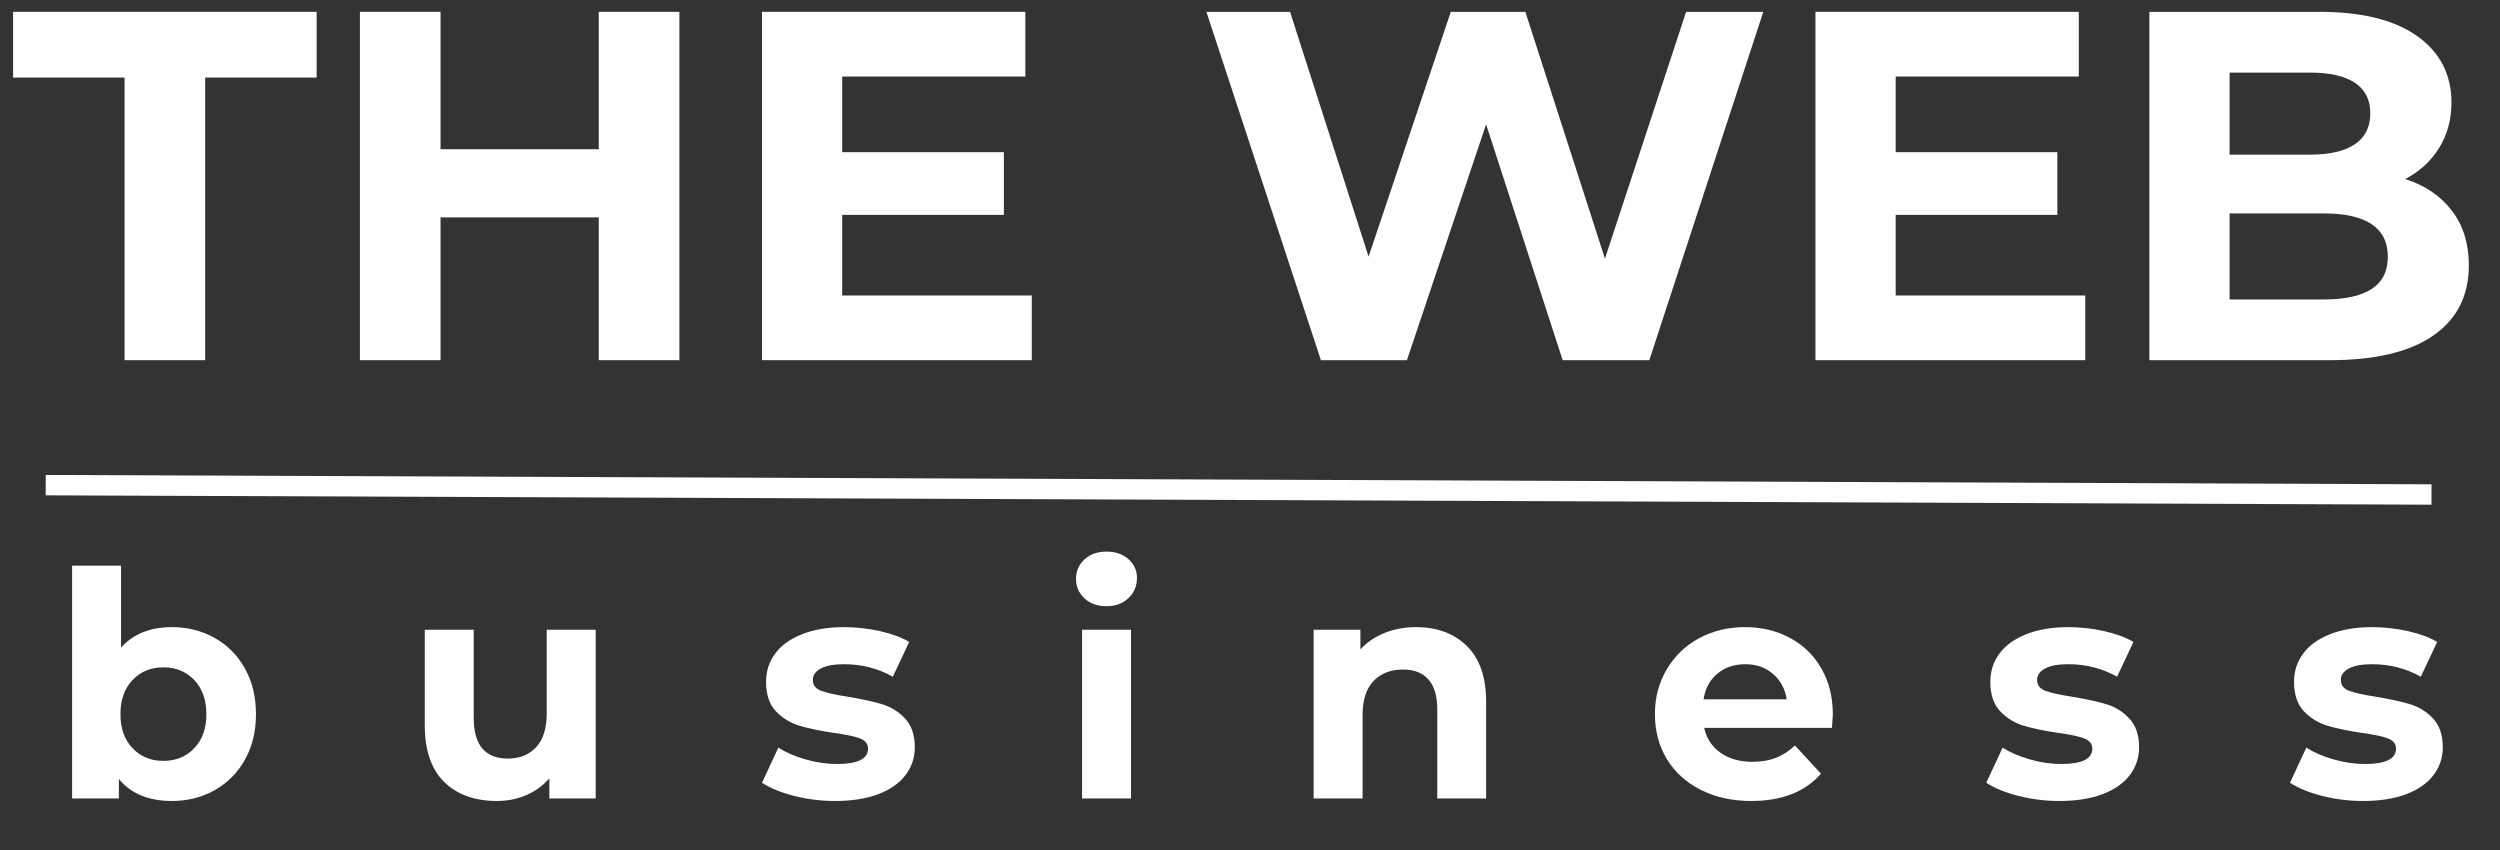
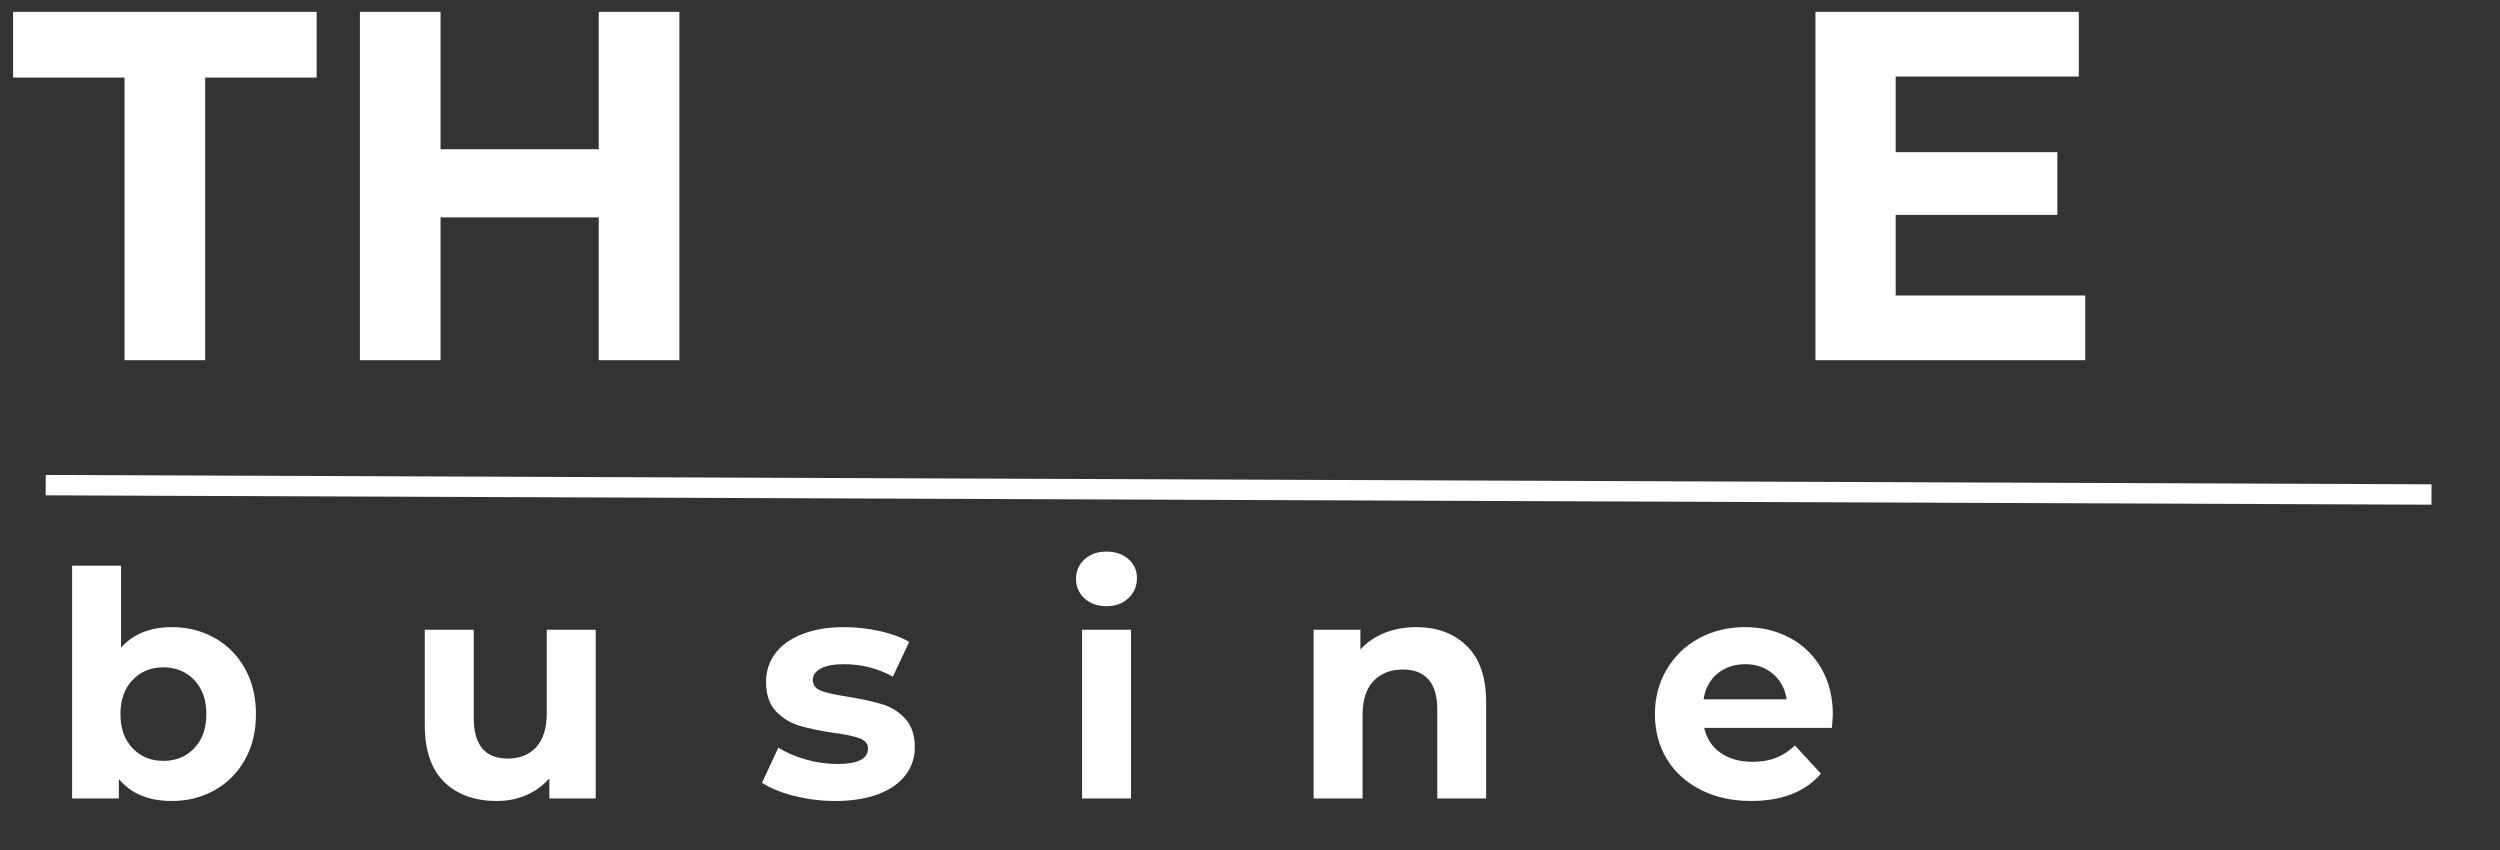
<svg xmlns="http://www.w3.org/2000/svg" height="170" preserveAspectRatio="xMidYMid meet" version="1.2" viewBox="0 0 375 127.5" width="500" zoomAndPan="magnify">
  <rect x="0" y="0" width="375" height="127.5" fill="#333333" stroke="none" />
  <defs>
    <clipPath id="ba988bd7f7">
      <path d="M 0.73 55 L 374.266 55 L 374.266 92 L 0.73 92 Z M 0.73 55" />
    </clipPath>
  </defs>
  <g id="4876663adb">
    <g style="fill:#ffffff;fill-opacity:1;">
      <g transform="translate(1.668, 54.028)">
        <path d="M 17.016 -42.391 L 0.297 -42.391 L 0.297 -52.25 L 45.828 -52.25 L 45.828 -42.391 L 29.109 -42.391 L 29.109 0 L 17.016 0 Z M 17.016 -42.391" style="stroke:none" />
      </g>
    </g>
    <g style="fill:#ffffff;fill-opacity:1;">
      <g transform="translate(47.798, 54.028)">
        <path d="M 54.109 -52.25 L 54.109 0 L 42.016 0 L 42.016 -21.422 L 18.281 -21.422 L 18.281 0 L 6.188 0 L 6.188 -52.25 L 18.281 -52.25 L 18.281 -31.641 L 42.016 -31.641 L 42.016 -52.25 Z M 54.109 -52.25" style="stroke:none" />
      </g>
    </g>
    <g style="fill:#ffffff;fill-opacity:1;">
      <g transform="translate(108.111, 54.028)">
-         <path d="M 46.656 -9.703 L 46.656 0 L 6.188 0 L 6.188 -52.25 L 45.688 -52.25 L 45.688 -42.547 L 18.219 -42.547 L 18.219 -31.203 L 42.469 -31.203 L 42.469 -21.797 L 18.219 -21.797 L 18.219 -9.703 Z M 46.656 -9.703" style="stroke:none" />
-       </g>
+         </g>
    </g>
    <g style="fill:#ffffff;fill-opacity:1;">
      <g transform="translate(158.197, 54.028)">
        <path d="" style="stroke:none" />
      </g>
    </g>
    <g style="fill:#ffffff;fill-opacity:1;">
      <g transform="translate(179.321, 54.028)">
-         <path d="M 85.172 -52.25 L 68.078 0 L 55.078 0 L 43.594 -35.375 L 31.719 0 L 18.812 0 L 1.641 -52.25 L 14.188 -52.25 L 25.969 -15.531 L 38.297 -52.25 L 49.484 -52.25 L 61.422 -15.234 L 73.594 -52.25 Z M 85.172 -52.25" style="stroke:none" />
-       </g>
+         </g>
    </g>
    <g style="fill:#ffffff;fill-opacity:1;">
      <g transform="translate(266.132, 54.028)">
        <path d="M 46.656 -9.703 L 46.656 0 L 6.188 0 L 6.188 -52.25 L 45.688 -52.25 L 45.688 -42.547 L 18.219 -42.547 L 18.219 -31.203 L 42.469 -31.203 L 42.469 -21.797 L 18.219 -21.797 L 18.219 -9.703 Z M 46.656 -9.703" style="stroke:none" />
      </g>
    </g>
    <g style="fill:#ffffff;fill-opacity:1;">
      <g transform="translate(316.218, 54.028)">
-         <path d="M 44.562 -27.172 C 47.539 -26.223 49.875 -24.641 51.562 -22.422 C 53.258 -20.211 54.109 -17.488 54.109 -14.25 C 54.109 -9.676 52.328 -6.156 48.766 -3.688 C 45.211 -1.227 40.031 0 33.219 0 L 6.188 0 L 6.188 -52.25 L 31.719 -52.25 C 38.094 -52.25 42.984 -51.031 46.391 -48.594 C 49.797 -46.156 51.5 -42.844 51.5 -38.656 C 51.5 -36.125 50.891 -33.863 49.672 -31.875 C 48.453 -29.883 46.75 -28.316 44.562 -27.172 Z M 18.219 -43.141 L 18.219 -30.828 L 30.234 -30.828 C 33.211 -30.828 35.473 -31.348 37.016 -32.391 C 38.555 -33.441 39.328 -34.984 39.328 -37.016 C 39.328 -39.055 38.555 -40.586 37.016 -41.609 C 35.473 -42.629 33.211 -43.141 30.234 -43.141 Z M 32.312 -9.109 C 35.5 -9.109 37.898 -9.629 39.516 -10.672 C 41.141 -11.711 41.953 -13.332 41.953 -15.531 C 41.953 -19.852 38.738 -22.016 32.312 -22.016 L 18.219 -22.016 L 18.219 -9.109 Z M 32.312 -9.109" style="stroke:none" />
-       </g>
+         </g>
    </g>
    <g style="fill:#ffffff;fill-opacity:1;">
      <g transform="translate(7.425, 119.772)">
        <path d="M 18.359 -25.703 C 20.711 -25.703 22.852 -25.16 24.781 -24.078 C 26.707 -22.992 28.219 -21.469 29.312 -19.5 C 30.414 -17.539 30.969 -15.258 30.969 -12.656 C 30.969 -10.051 30.414 -7.77 29.312 -5.812 C 28.219 -3.852 26.707 -2.332 24.781 -1.25 C 22.852 -0.164 20.711 0.375 18.359 0.375 C 14.867 0.375 12.219 -0.723 10.406 -2.922 L 10.406 0 L 3.391 0 L 3.391 -34.922 L 10.734 -34.922 L 10.734 -22.641 C 12.578 -24.68 15.117 -25.703 18.359 -25.703 Z M 17.078 -5.641 C 18.961 -5.641 20.508 -6.273 21.719 -7.547 C 22.926 -8.816 23.531 -10.52 23.531 -12.656 C 23.531 -14.789 22.926 -16.492 21.719 -17.766 C 20.508 -19.035 18.961 -19.672 17.078 -19.672 C 15.203 -19.672 13.66 -19.035 12.453 -17.766 C 11.242 -16.492 10.641 -14.789 10.641 -12.656 C 10.641 -10.52 11.242 -8.816 12.453 -7.547 C 13.66 -6.273 15.203 -5.641 17.078 -5.641 Z M 17.078 -5.641" style="stroke:none" />
      </g>
    </g>
    <g style="fill:#ffffff;fill-opacity:1;">
      <g transform="translate(60.464, 119.772)">
        <path d="M 28.891 -25.312 L 28.891 0 L 21.938 0 L 21.938 -3.016 C 20.957 -1.91 19.789 -1.066 18.438 -0.484 C 17.094 0.086 15.641 0.375 14.078 0.375 C 10.742 0.375 8.102 -0.578 6.156 -2.484 C 4.219 -4.398 3.25 -7.242 3.25 -11.016 L 3.25 -25.312 L 10.594 -25.312 L 10.594 -12.094 C 10.594 -8.02 12.301 -5.984 15.719 -5.984 C 17.477 -5.984 18.891 -6.551 19.953 -7.688 C 21.016 -8.832 21.547 -10.535 21.547 -12.797 L 21.547 -25.312 Z M 28.891 -25.312" style="stroke:none" />
      </g>
    </g>
    <g style="fill:#ffffff;fill-opacity:1;">
      <g transform="translate(113.362, 119.772)">
        <path d="M 11.906 0.375 C 9.801 0.375 7.742 0.117 5.734 -0.391 C 3.734 -0.91 2.133 -1.566 0.938 -2.359 L 3.391 -7.625 C 4.516 -6.906 5.879 -6.316 7.484 -5.859 C 9.086 -5.398 10.656 -5.172 12.188 -5.172 C 15.289 -5.172 16.844 -5.941 16.844 -7.484 C 16.844 -8.203 16.422 -8.719 15.578 -9.031 C 14.734 -9.344 13.43 -9.613 11.672 -9.844 C 9.598 -10.156 7.883 -10.516 6.531 -10.922 C 5.188 -11.328 4.02 -12.047 3.031 -13.078 C 2.039 -14.117 1.547 -15.594 1.547 -17.5 C 1.547 -19.102 2.008 -20.523 2.938 -21.766 C 3.863 -23.004 5.211 -23.969 6.984 -24.656 C 8.754 -25.352 10.848 -25.703 13.266 -25.703 C 15.055 -25.703 16.836 -25.504 18.609 -25.109 C 20.379 -24.711 21.848 -24.172 23.016 -23.484 L 20.562 -18.266 C 18.332 -19.516 15.898 -20.141 13.266 -20.141 C 11.703 -20.141 10.523 -19.922 9.734 -19.484 C 8.953 -19.047 8.562 -18.484 8.562 -17.797 C 8.562 -17.004 8.984 -16.453 9.828 -16.141 C 10.68 -15.828 12.035 -15.531 13.891 -15.25 C 15.953 -14.906 17.641 -14.535 18.953 -14.141 C 20.273 -13.742 21.422 -13.031 22.391 -12 C 23.367 -10.969 23.859 -9.523 23.859 -7.672 C 23.859 -6.098 23.383 -4.695 22.438 -3.469 C 21.5 -2.25 20.129 -1.301 18.328 -0.625 C 16.523 0.039 14.383 0.375 11.906 0.375 Z M 11.906 0.375" style="stroke:none" />
      </g>
    </g>
    <g style="fill:#ffffff;fill-opacity:1;">
      <g transform="translate(158.919, 119.772)">
        <path d="M 3.391 -25.312 L 10.734 -25.312 L 10.734 0 L 3.391 0 Z M 7.047 -28.844 C 5.703 -28.844 4.602 -29.234 3.75 -30.016 C 2.906 -30.805 2.484 -31.781 2.484 -32.938 C 2.484 -34.102 2.906 -35.078 3.75 -35.859 C 4.602 -36.641 5.703 -37.031 7.047 -37.031 C 8.398 -37.031 9.5 -36.656 10.344 -35.906 C 11.195 -35.156 11.625 -34.211 11.625 -33.078 C 11.625 -31.859 11.195 -30.848 10.344 -30.047 C 9.5 -29.242 8.398 -28.844 7.047 -28.844 Z M 7.047 -28.844" style="stroke:none" />
      </g>
    </g>
    <g style="fill:#ffffff;fill-opacity:1;">
      <g transform="translate(193.653, 119.772)">
        <path d="M 18.781 -25.703 C 21.914 -25.703 24.445 -24.758 26.375 -22.875 C 28.301 -20.988 29.266 -18.195 29.266 -14.5 L 29.266 0 L 21.938 0 L 21.938 -13.359 C 21.938 -15.367 21.492 -16.867 20.609 -17.859 C 19.734 -18.848 18.461 -19.344 16.797 -19.344 C 14.953 -19.344 13.477 -18.77 12.375 -17.625 C 11.281 -16.477 10.734 -14.773 10.734 -12.516 L 10.734 0 L 3.391 0 L 3.391 -25.312 L 10.406 -25.312 L 10.406 -22.359 C 11.375 -23.422 12.578 -24.242 14.016 -24.828 C 15.461 -25.41 17.051 -25.703 18.781 -25.703 Z M 18.781 -25.703" style="stroke:none" />
      </g>
    </g>
    <g style="fill:#ffffff;fill-opacity:1;">
      <g transform="translate(246.739, 119.772)">
        <path d="M 28.188 -12.562 C 28.188 -12.469 28.141 -11.812 28.047 -10.594 L 8.891 -10.594 C 9.234 -9.02 10.047 -7.773 11.328 -6.859 C 12.617 -5.953 14.223 -5.5 16.141 -5.5 C 17.461 -5.5 18.629 -5.695 19.641 -6.094 C 20.66 -6.488 21.613 -7.109 22.5 -7.953 L 26.406 -3.719 C 24.02 -0.988 20.535 0.375 15.953 0.375 C 13.098 0.375 10.57 -0.18 8.375 -1.297 C 6.176 -2.41 4.477 -3.953 3.281 -5.922 C 2.094 -7.898 1.5 -10.145 1.5 -12.656 C 1.5 -15.133 2.086 -17.367 3.266 -19.359 C 4.441 -21.359 6.055 -22.914 8.109 -24.031 C 10.172 -25.145 12.473 -25.703 15.016 -25.703 C 17.492 -25.703 19.734 -25.164 21.734 -24.094 C 23.742 -23.031 25.32 -21.5 26.469 -19.5 C 27.613 -17.508 28.188 -15.195 28.188 -12.562 Z M 15.062 -20.141 C 13.395 -20.141 11.992 -19.664 10.859 -18.719 C 9.734 -17.781 9.047 -16.5 8.797 -14.875 L 21.266 -14.875 C 21.016 -16.469 20.32 -17.742 19.188 -18.703 C 18.062 -19.66 16.688 -20.141 15.062 -20.141 Z M 15.062 -20.141" style="stroke:none" />
      </g>
    </g>
    <g style="fill:#ffffff;fill-opacity:1;">
      <g transform="translate(297.002, 119.772)">
-         <path d="M 11.906 0.375 C 9.801 0.375 7.742 0.117 5.734 -0.391 C 3.734 -0.91 2.133 -1.566 0.938 -2.359 L 3.391 -7.625 C 4.516 -6.906 5.879 -6.316 7.484 -5.859 C 9.086 -5.398 10.656 -5.172 12.188 -5.172 C 15.289 -5.172 16.844 -5.941 16.844 -7.484 C 16.844 -8.203 16.422 -8.719 15.578 -9.031 C 14.734 -9.344 13.43 -9.613 11.672 -9.844 C 9.598 -10.156 7.883 -10.516 6.531 -10.922 C 5.188 -11.328 4.02 -12.047 3.031 -13.078 C 2.039 -14.117 1.547 -15.594 1.547 -17.5 C 1.547 -19.102 2.008 -20.523 2.938 -21.766 C 3.863 -23.004 5.211 -23.969 6.984 -24.656 C 8.754 -25.352 10.848 -25.703 13.266 -25.703 C 15.055 -25.703 16.836 -25.504 18.609 -25.109 C 20.379 -24.711 21.848 -24.172 23.016 -23.484 L 20.562 -18.266 C 18.332 -19.516 15.898 -20.141 13.266 -20.141 C 11.703 -20.141 10.523 -19.922 9.734 -19.484 C 8.953 -19.047 8.562 -18.484 8.562 -17.797 C 8.562 -17.004 8.984 -16.453 9.828 -16.141 C 10.68 -15.828 12.035 -15.531 13.891 -15.25 C 15.953 -14.906 17.641 -14.535 18.953 -14.141 C 20.273 -13.742 21.422 -13.031 22.391 -12 C 23.367 -10.969 23.859 -9.523 23.859 -7.672 C 23.859 -6.098 23.383 -4.695 22.438 -3.469 C 21.5 -2.25 20.129 -1.301 18.328 -0.625 C 16.523 0.039 14.383 0.375 11.906 0.375 Z M 11.906 0.375" style="stroke:none" />
-       </g>
+         </g>
    </g>
    <g style="fill:#ffffff;fill-opacity:1;">
      <g transform="translate(342.56, 119.772)">
-         <path d="M 11.906 0.375 C 9.801 0.375 7.742 0.117 5.734 -0.391 C 3.734 -0.91 2.133 -1.566 0.938 -2.359 L 3.391 -7.625 C 4.516 -6.906 5.879 -6.316 7.484 -5.859 C 9.086 -5.398 10.656 -5.172 12.188 -5.172 C 15.289 -5.172 16.844 -5.941 16.844 -7.484 C 16.844 -8.203 16.422 -8.719 15.578 -9.031 C 14.734 -9.344 13.43 -9.613 11.672 -9.844 C 9.598 -10.156 7.883 -10.516 6.531 -10.922 C 5.188 -11.328 4.02 -12.047 3.031 -13.078 C 2.039 -14.117 1.547 -15.594 1.547 -17.5 C 1.547 -19.102 2.008 -20.523 2.938 -21.766 C 3.863 -23.004 5.211 -23.969 6.984 -24.656 C 8.754 -25.352 10.848 -25.703 13.266 -25.703 C 15.055 -25.703 16.836 -25.504 18.609 -25.109 C 20.379 -24.711 21.848 -24.172 23.016 -23.484 L 20.562 -18.266 C 18.332 -19.516 15.898 -20.141 13.266 -20.141 C 11.703 -20.141 10.523 -19.922 9.734 -19.484 C 8.953 -19.047 8.562 -18.484 8.562 -17.797 C 8.562 -17.004 8.984 -16.453 9.828 -16.141 C 10.68 -15.828 12.035 -15.531 13.891 -15.25 C 15.953 -14.906 17.641 -14.535 18.953 -14.141 C 20.273 -13.742 21.422 -13.031 22.391 -12 C 23.367 -10.969 23.859 -9.523 23.859 -7.672 C 23.859 -6.098 23.383 -4.695 22.438 -3.469 C 21.5 -2.25 20.129 -1.301 18.328 -0.625 C 16.523 0.039 14.383 0.375 11.906 0.375 Z M 11.906 0.375" style="stroke:none" />
-       </g>
+         </g>
    </g>
    <g clip-path="url(#ba988bd7f7)" clip-rule="nonzero">
      <path d="M -0.002 2 L 468.413 1.998" style="fill:none;stroke-width:4;stroke-linecap:butt;stroke-linejoin:miter;stroke:#ffffff;stroke-opacity:1;stroke-miterlimit:4;" transform="matrix(0.764,0.003,-0.003,0.764,6.864,71.243)" />
    </g>
  </g>
</svg>